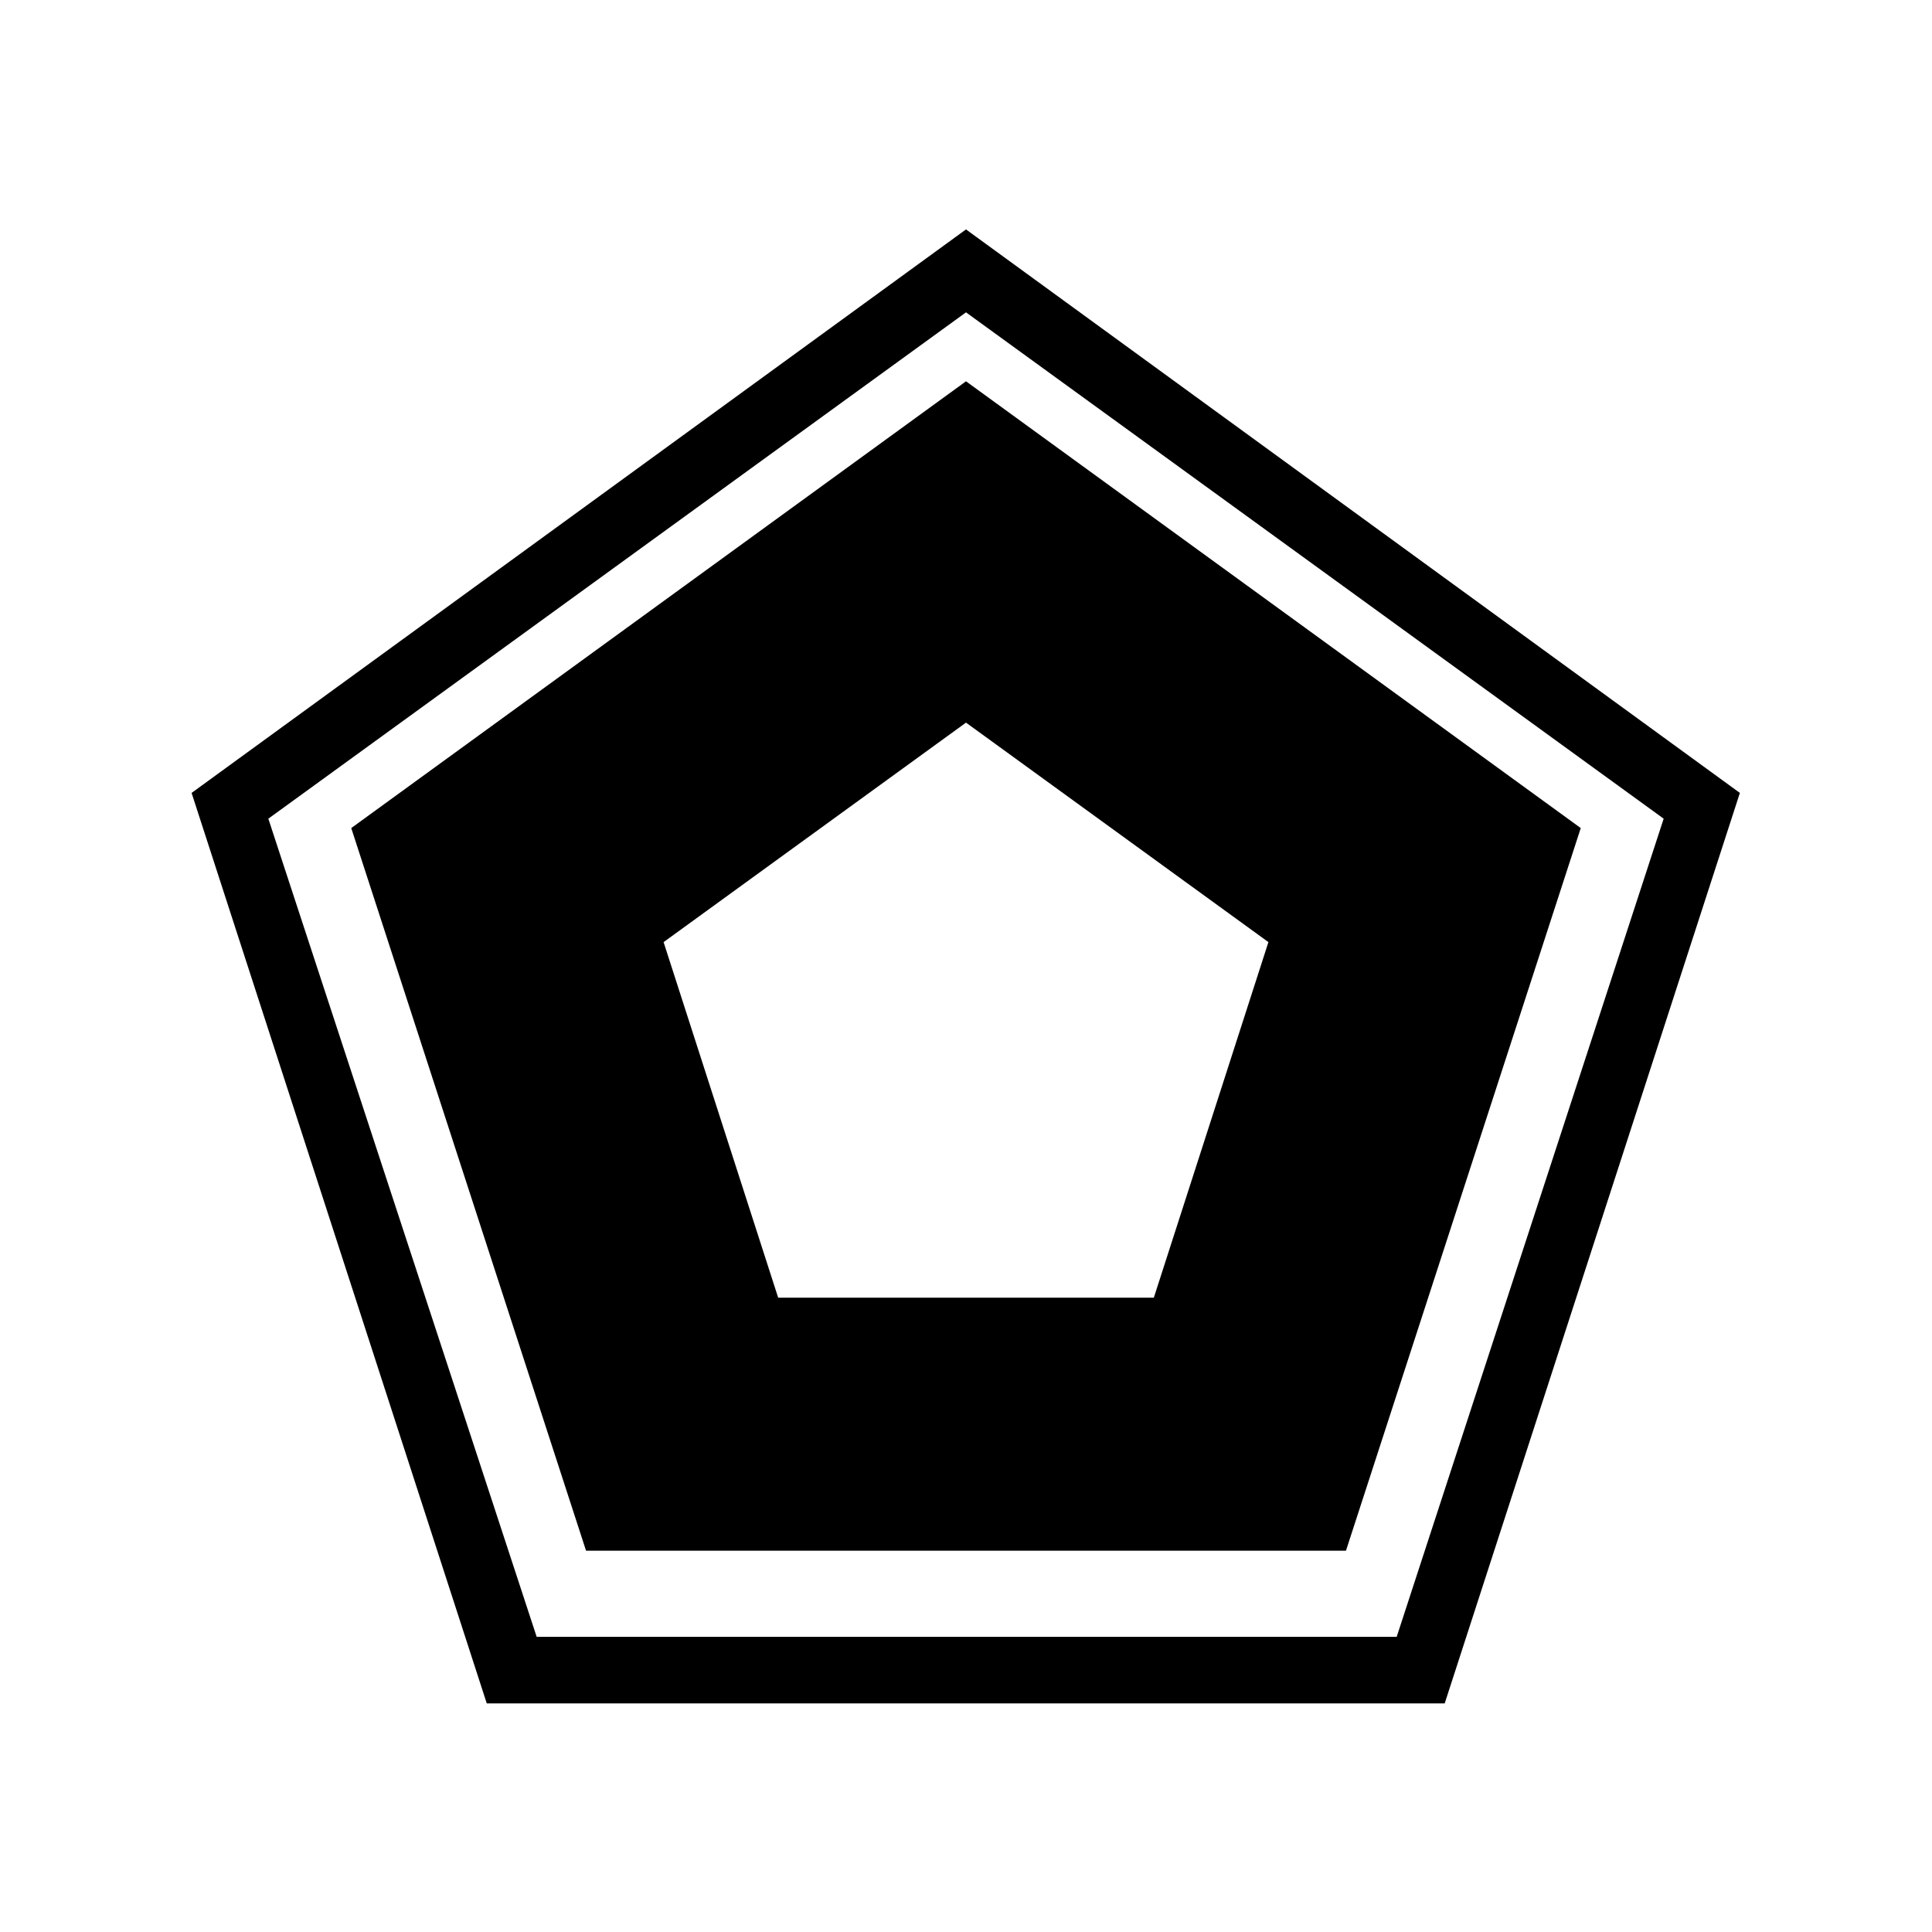
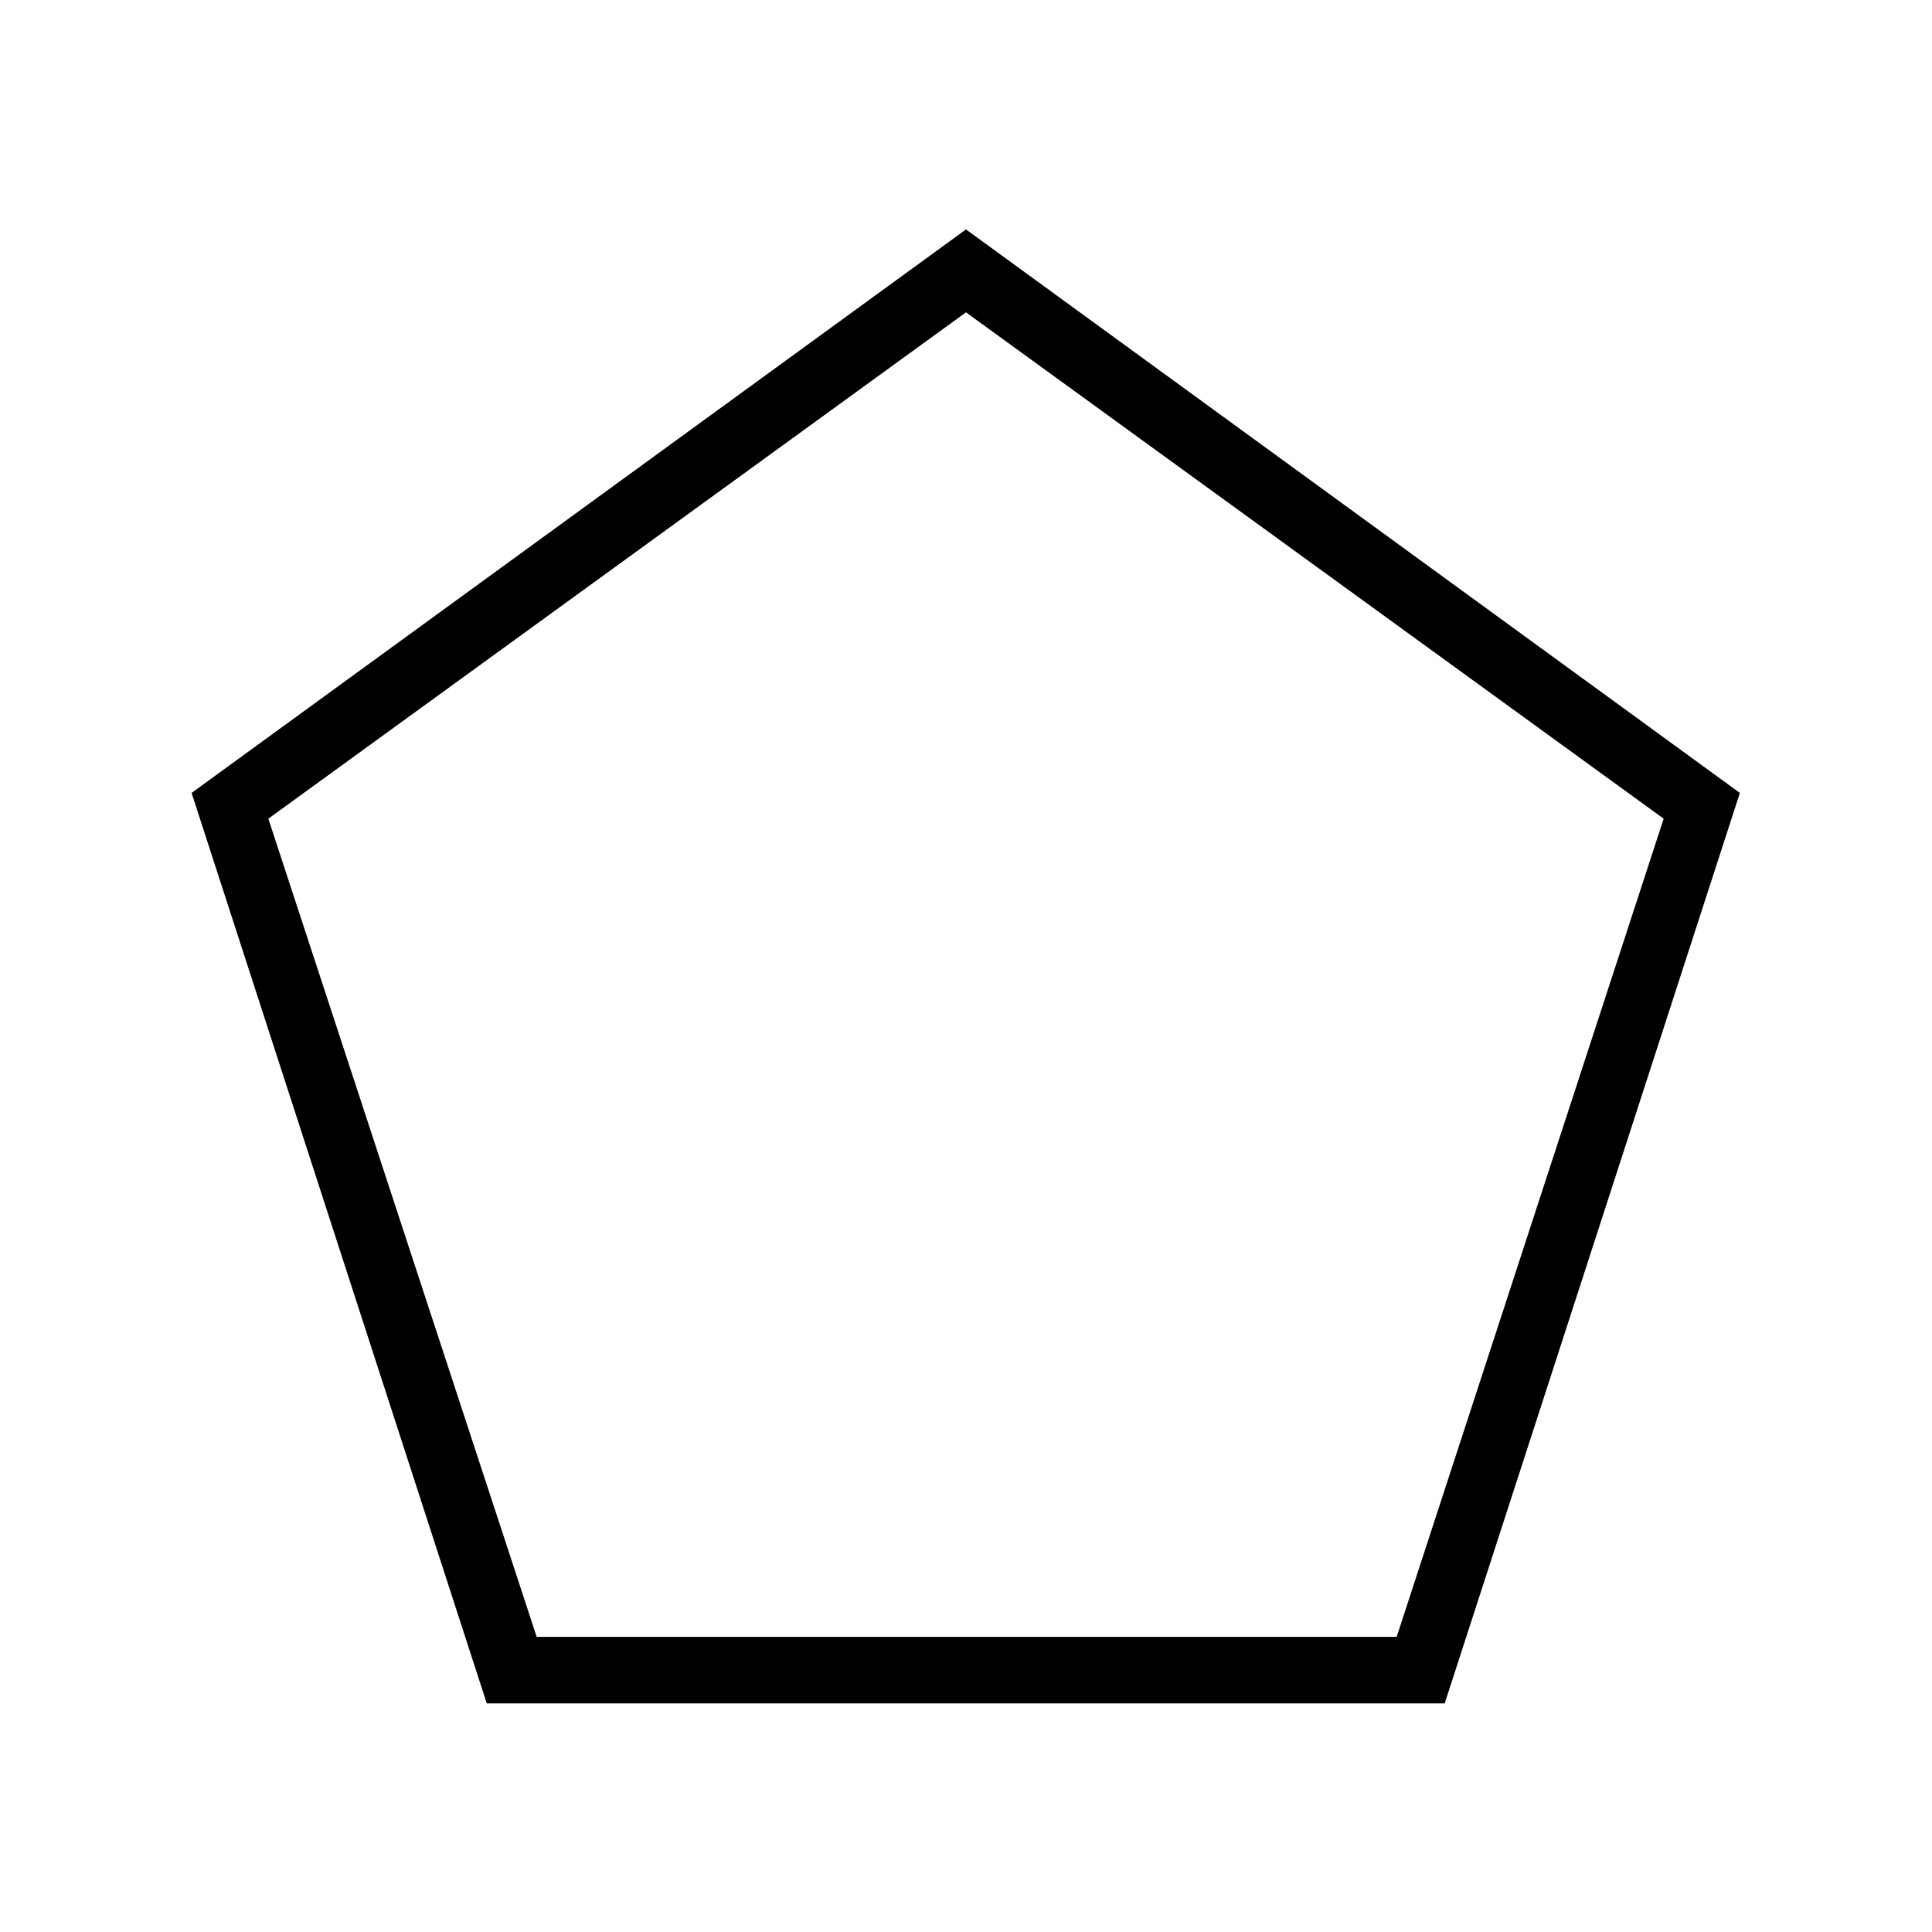
<svg xmlns="http://www.w3.org/2000/svg" fill="#000000" width="800px" height="800px" viewBox="0 -8 72 72" id="Layer_1" data-name="Layer 1">
  <title>pentagon</title>
  <path d="M36,.55l-28.86,21,11,33.93H53.84l11-33.93ZM52.05,53H20L10,22.51,36,3.64,62,22.51Z" />
-   <path d="M36,6.21,13.09,22.86l8.75,26.93H50.16l8.75-26.93Zm7,34.15H29L24.73,27.11,36,18.93l11.27,8.18Z" />
</svg>